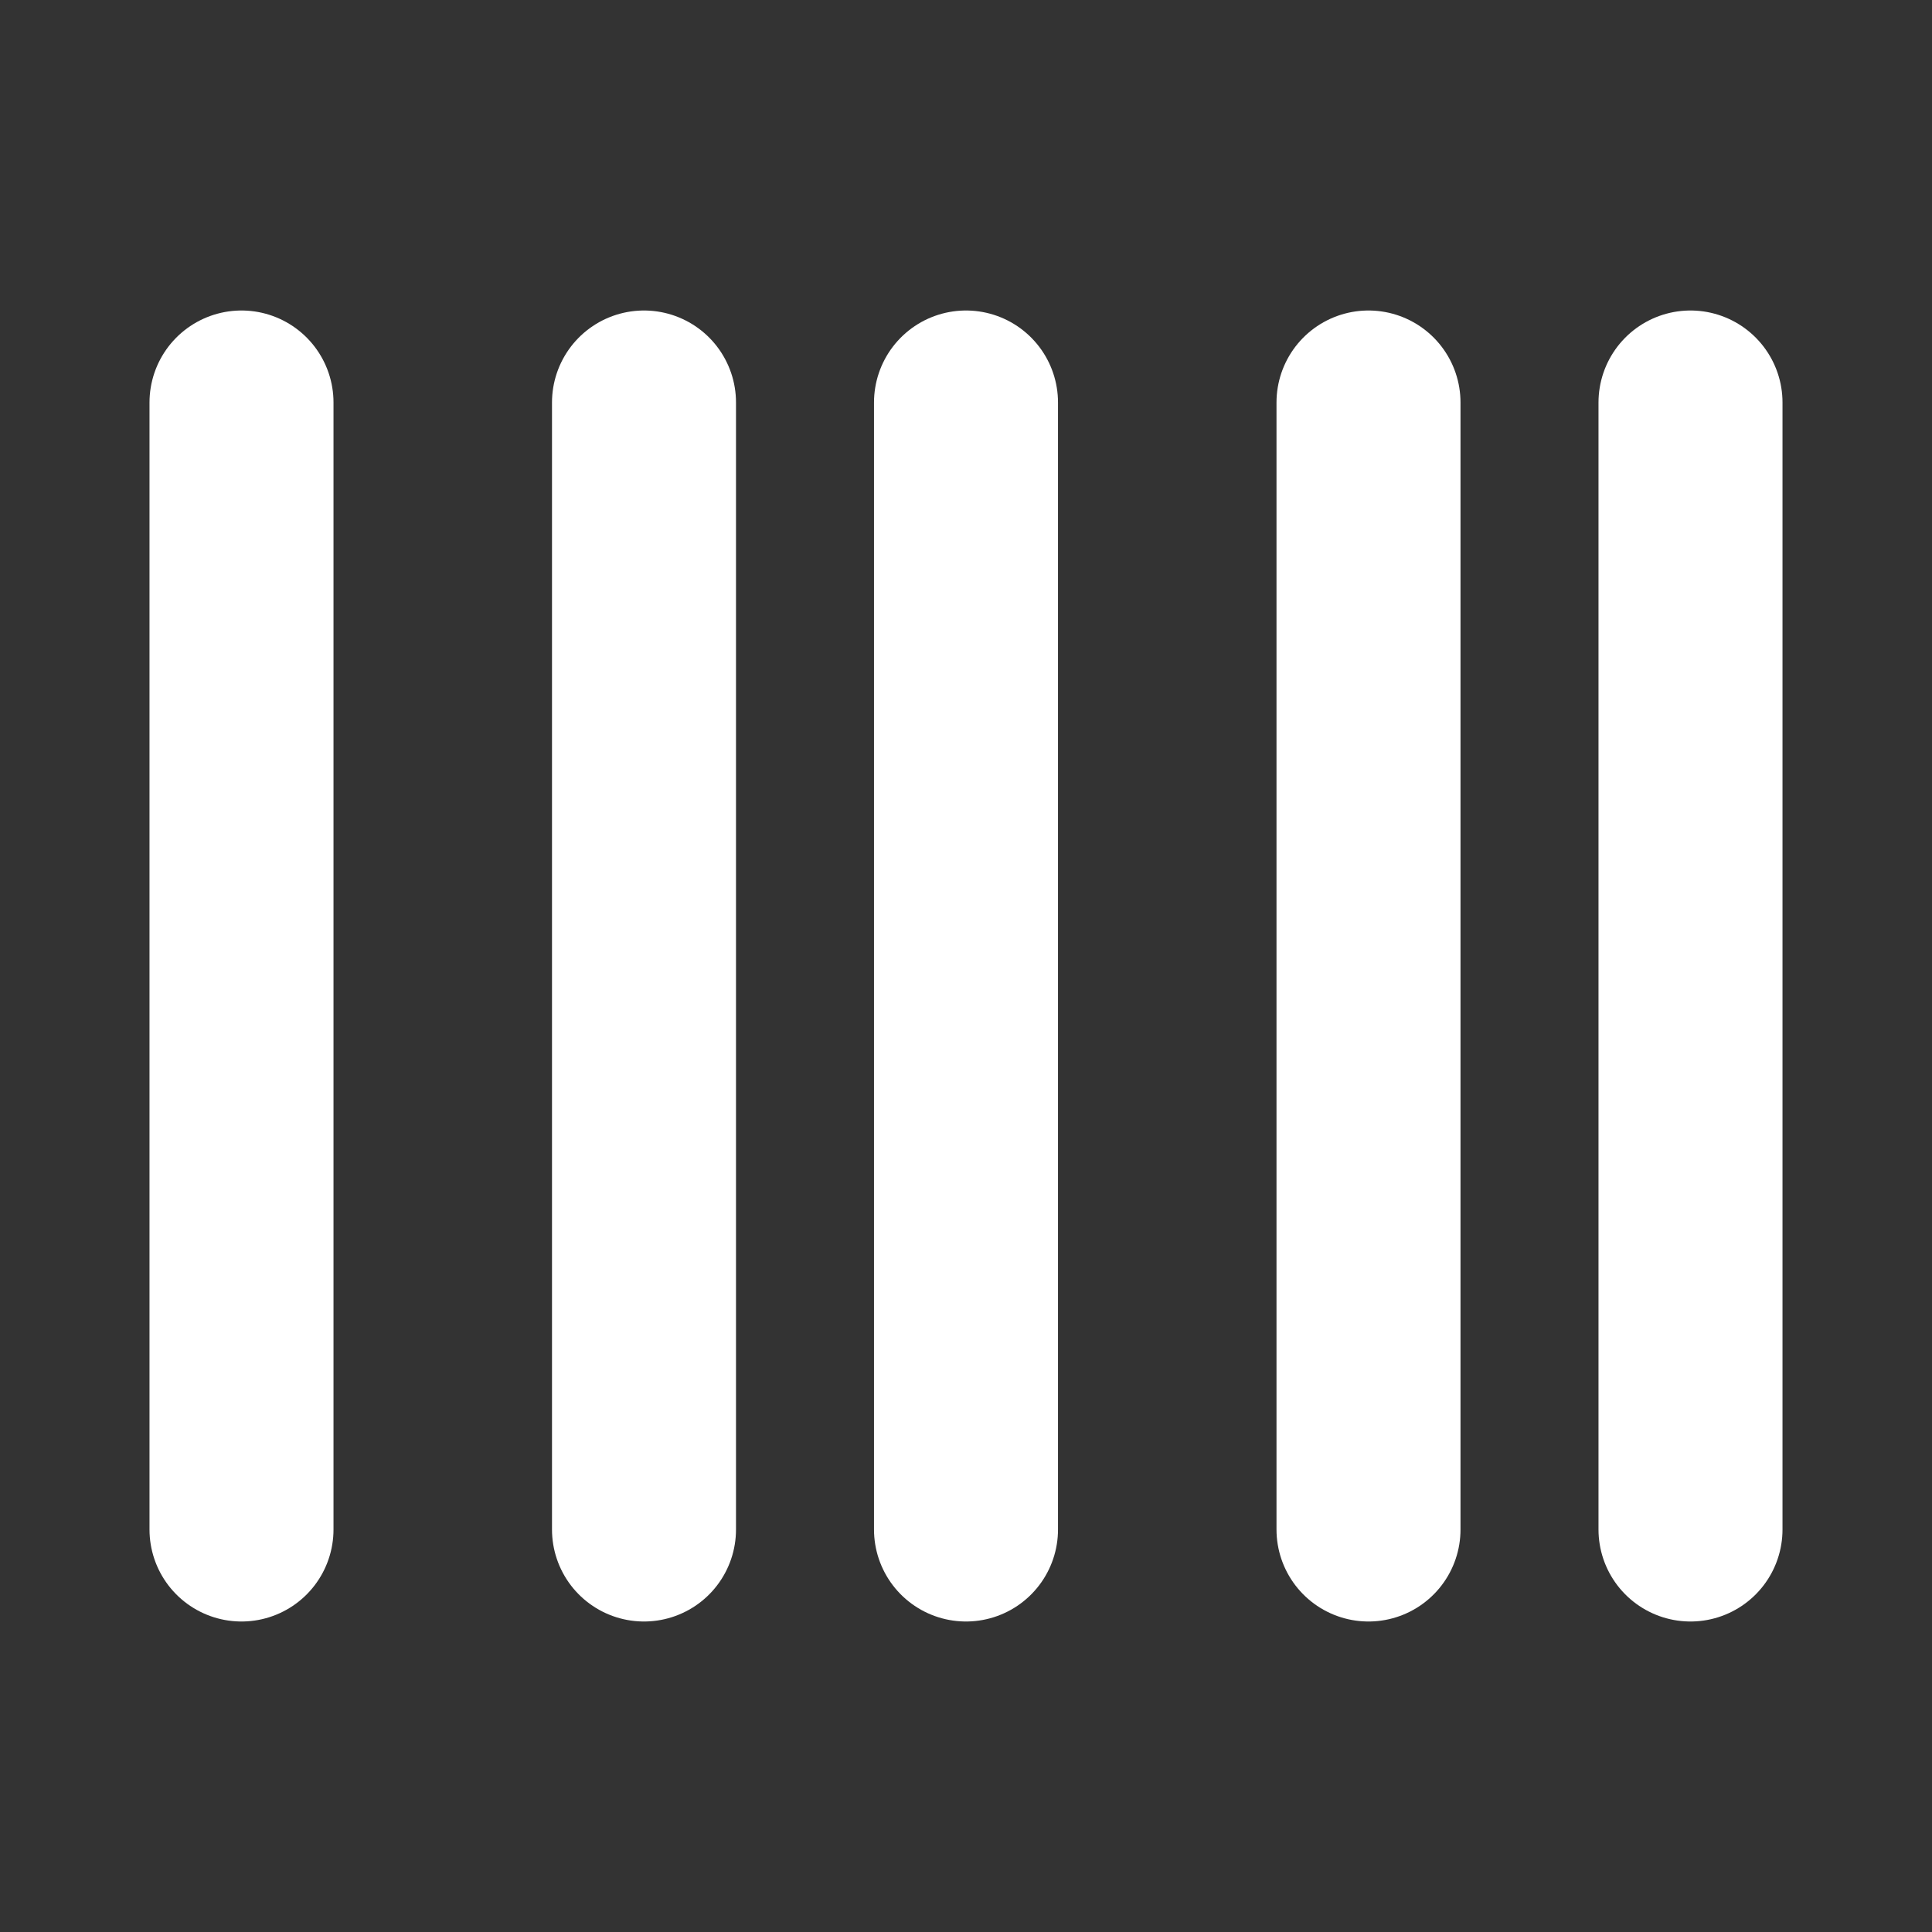
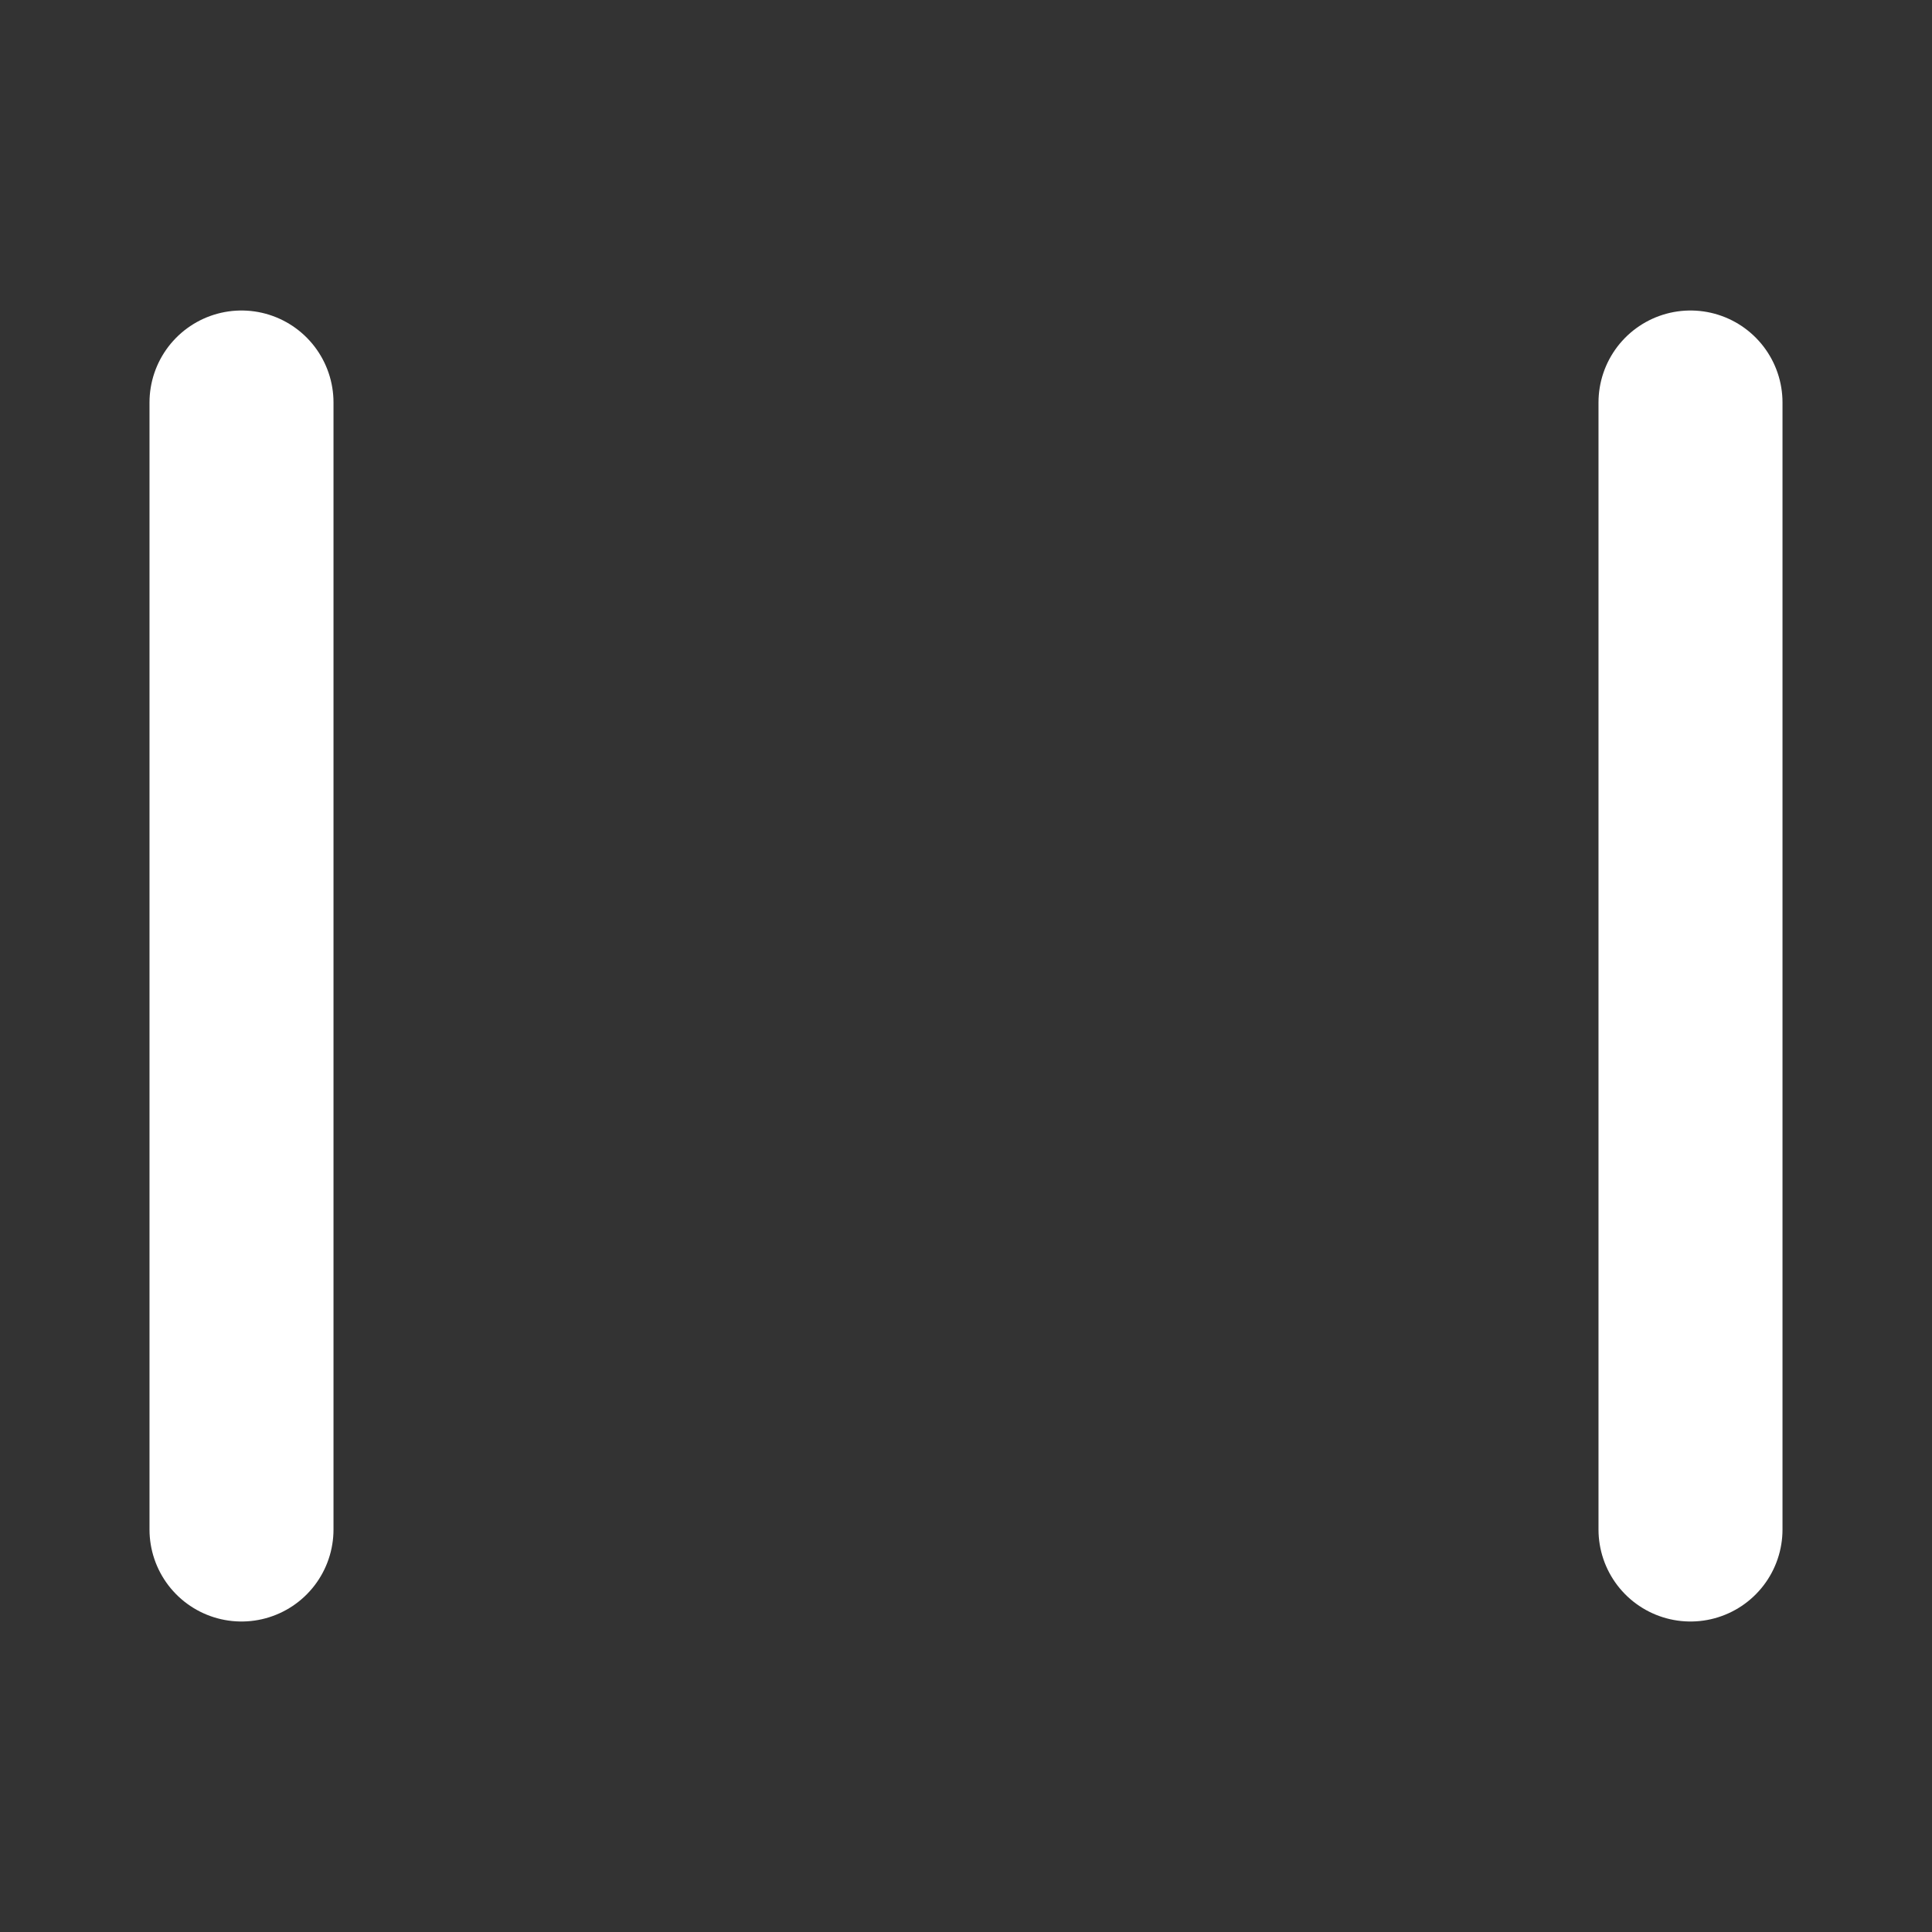
<svg xmlns="http://www.w3.org/2000/svg" width="42" height="42" viewBox="0 0 42 42" fill="none">
  <rect x="0" y="0" width="42" height="42" fill="#333333" stroke="none" />
  <path d="M5.25 8.75V33.25" stroke="white" stroke-width="4" stroke-linecap="round" stroke-linejoin="round" />
-   <path d="M14 8.75V33.25" stroke="white" stroke-width="4" stroke-linecap="round" stroke-linejoin="round" />
-   <path d="M21 8.75V33.25" stroke="white" stroke-width="4" stroke-linecap="round" stroke-linejoin="round" />
-   <path d="M29.75 8.75V33.25" stroke="white" stroke-width="4" stroke-linecap="round" stroke-linejoin="round" />
  <path d="M36.75 8.75V33.25" stroke="white" stroke-width="4" stroke-linecap="round" stroke-linejoin="round" />
</svg>